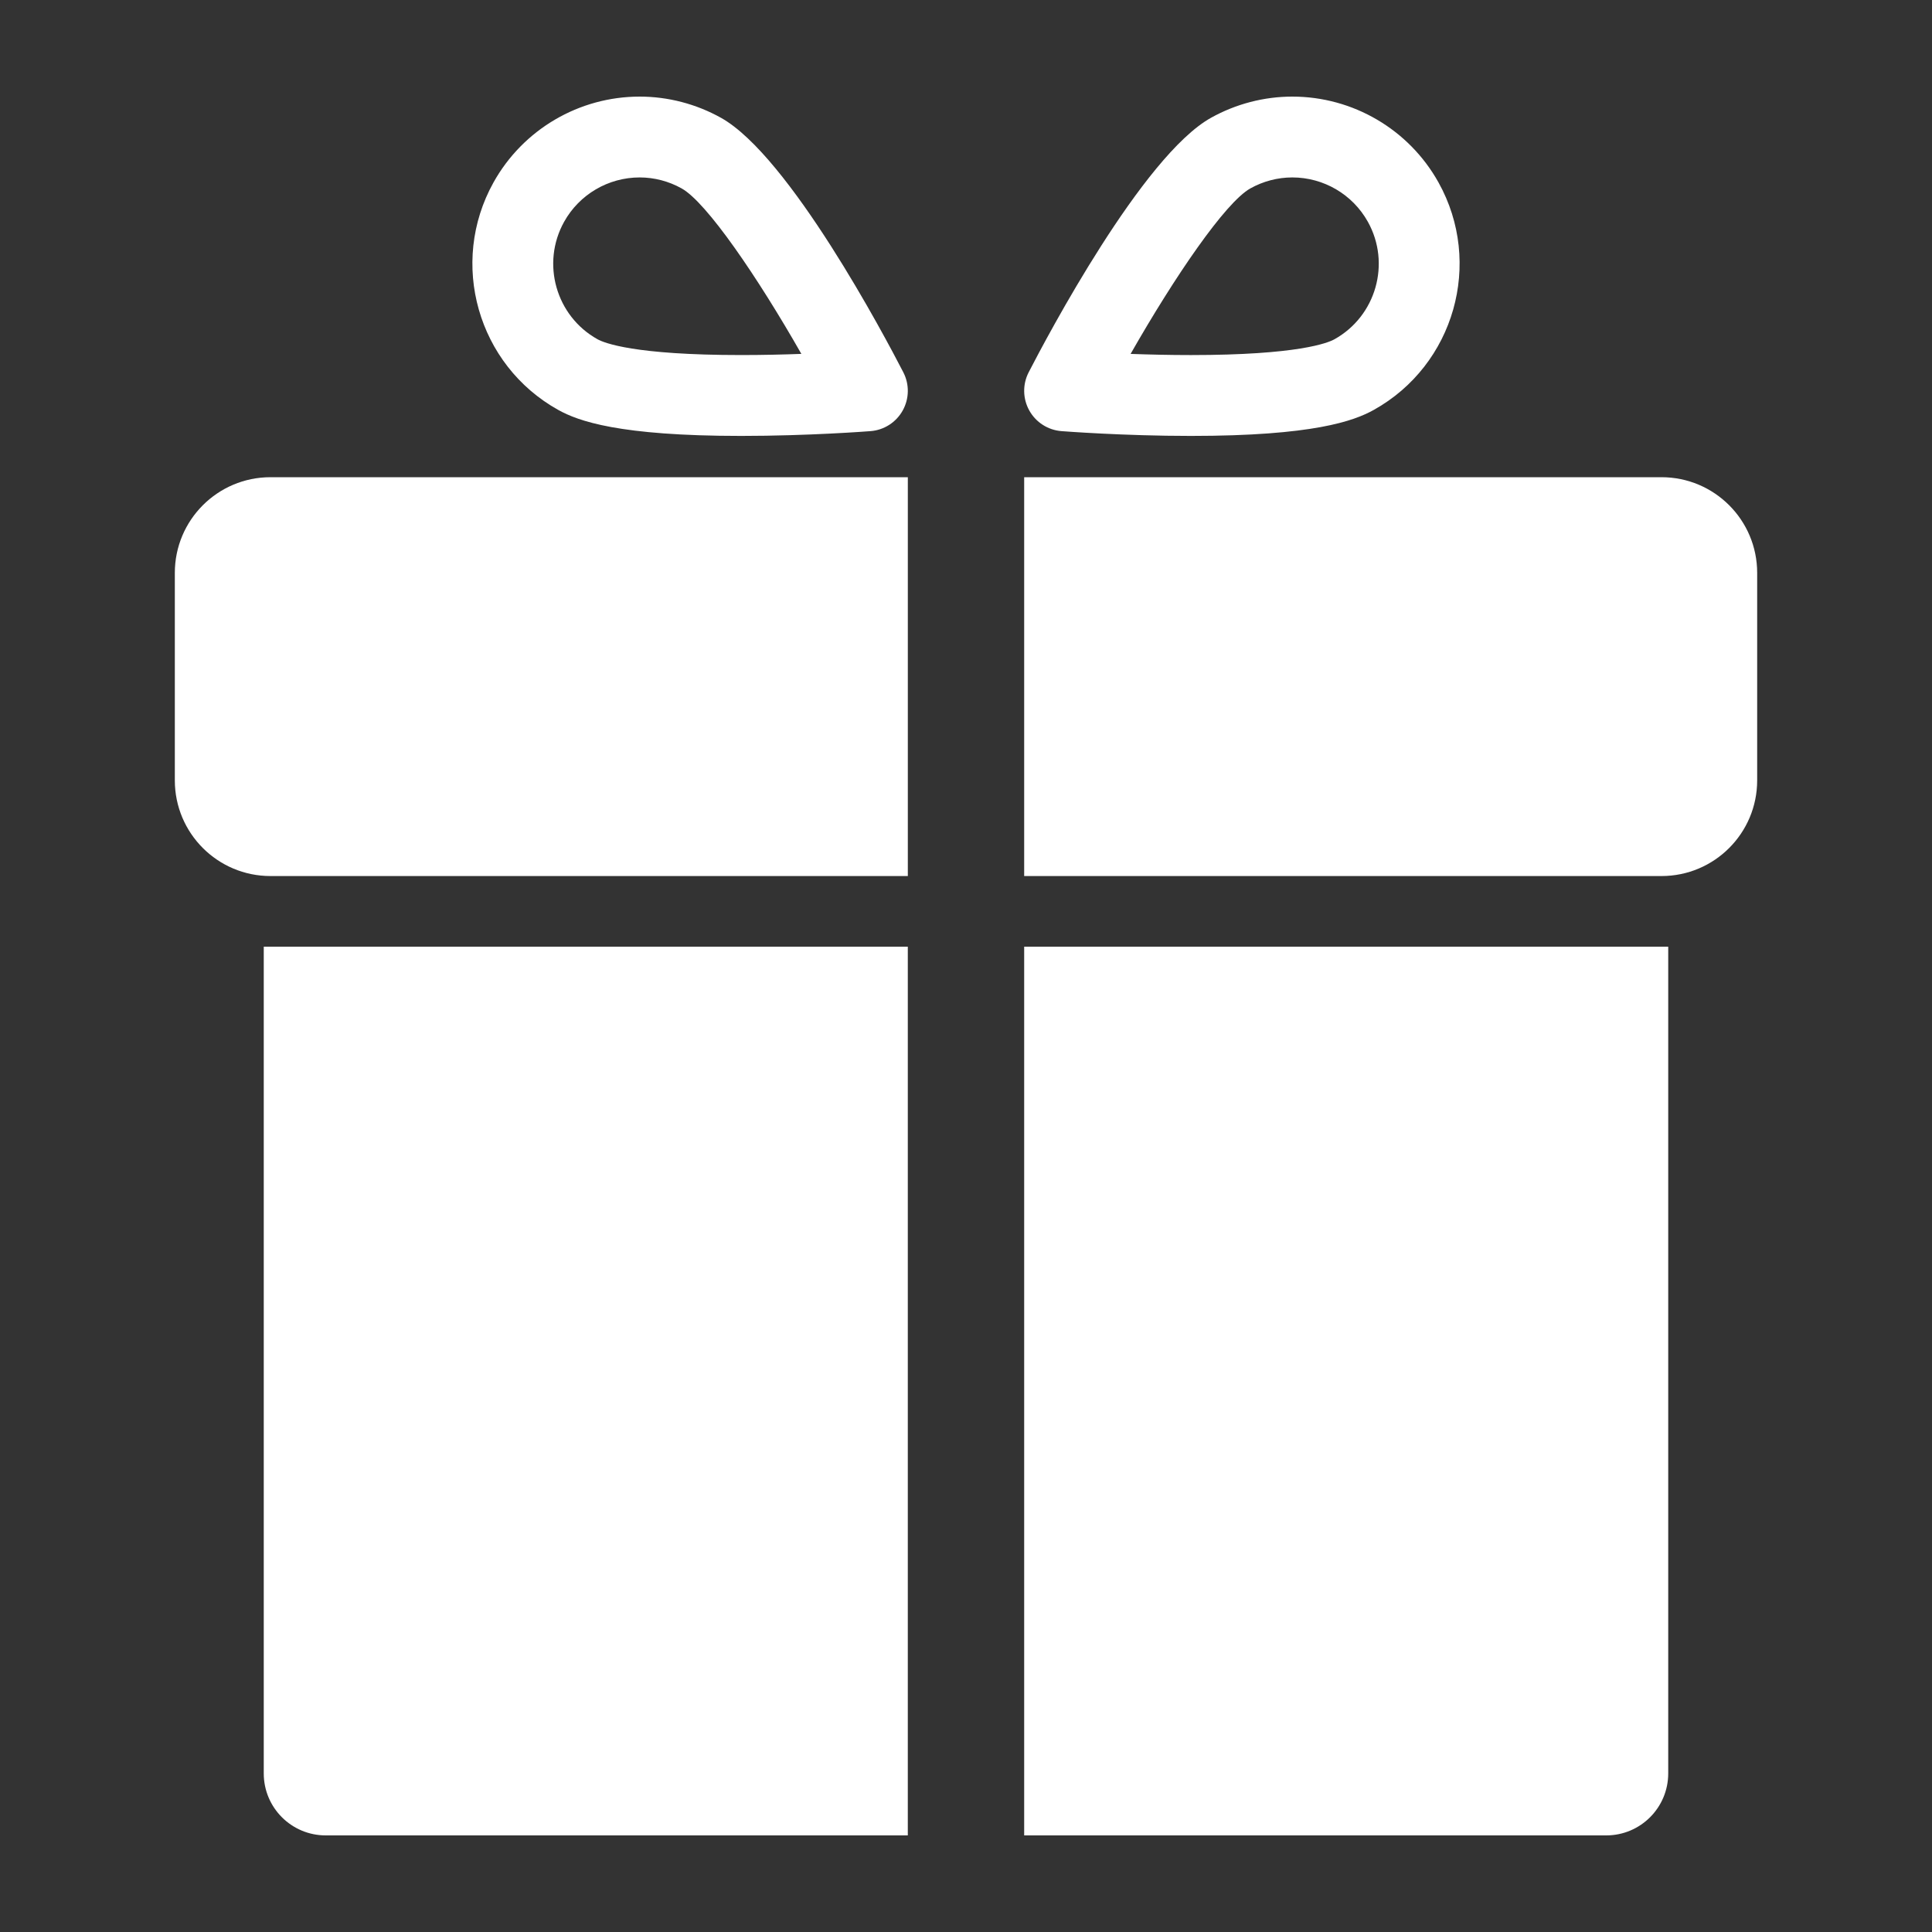
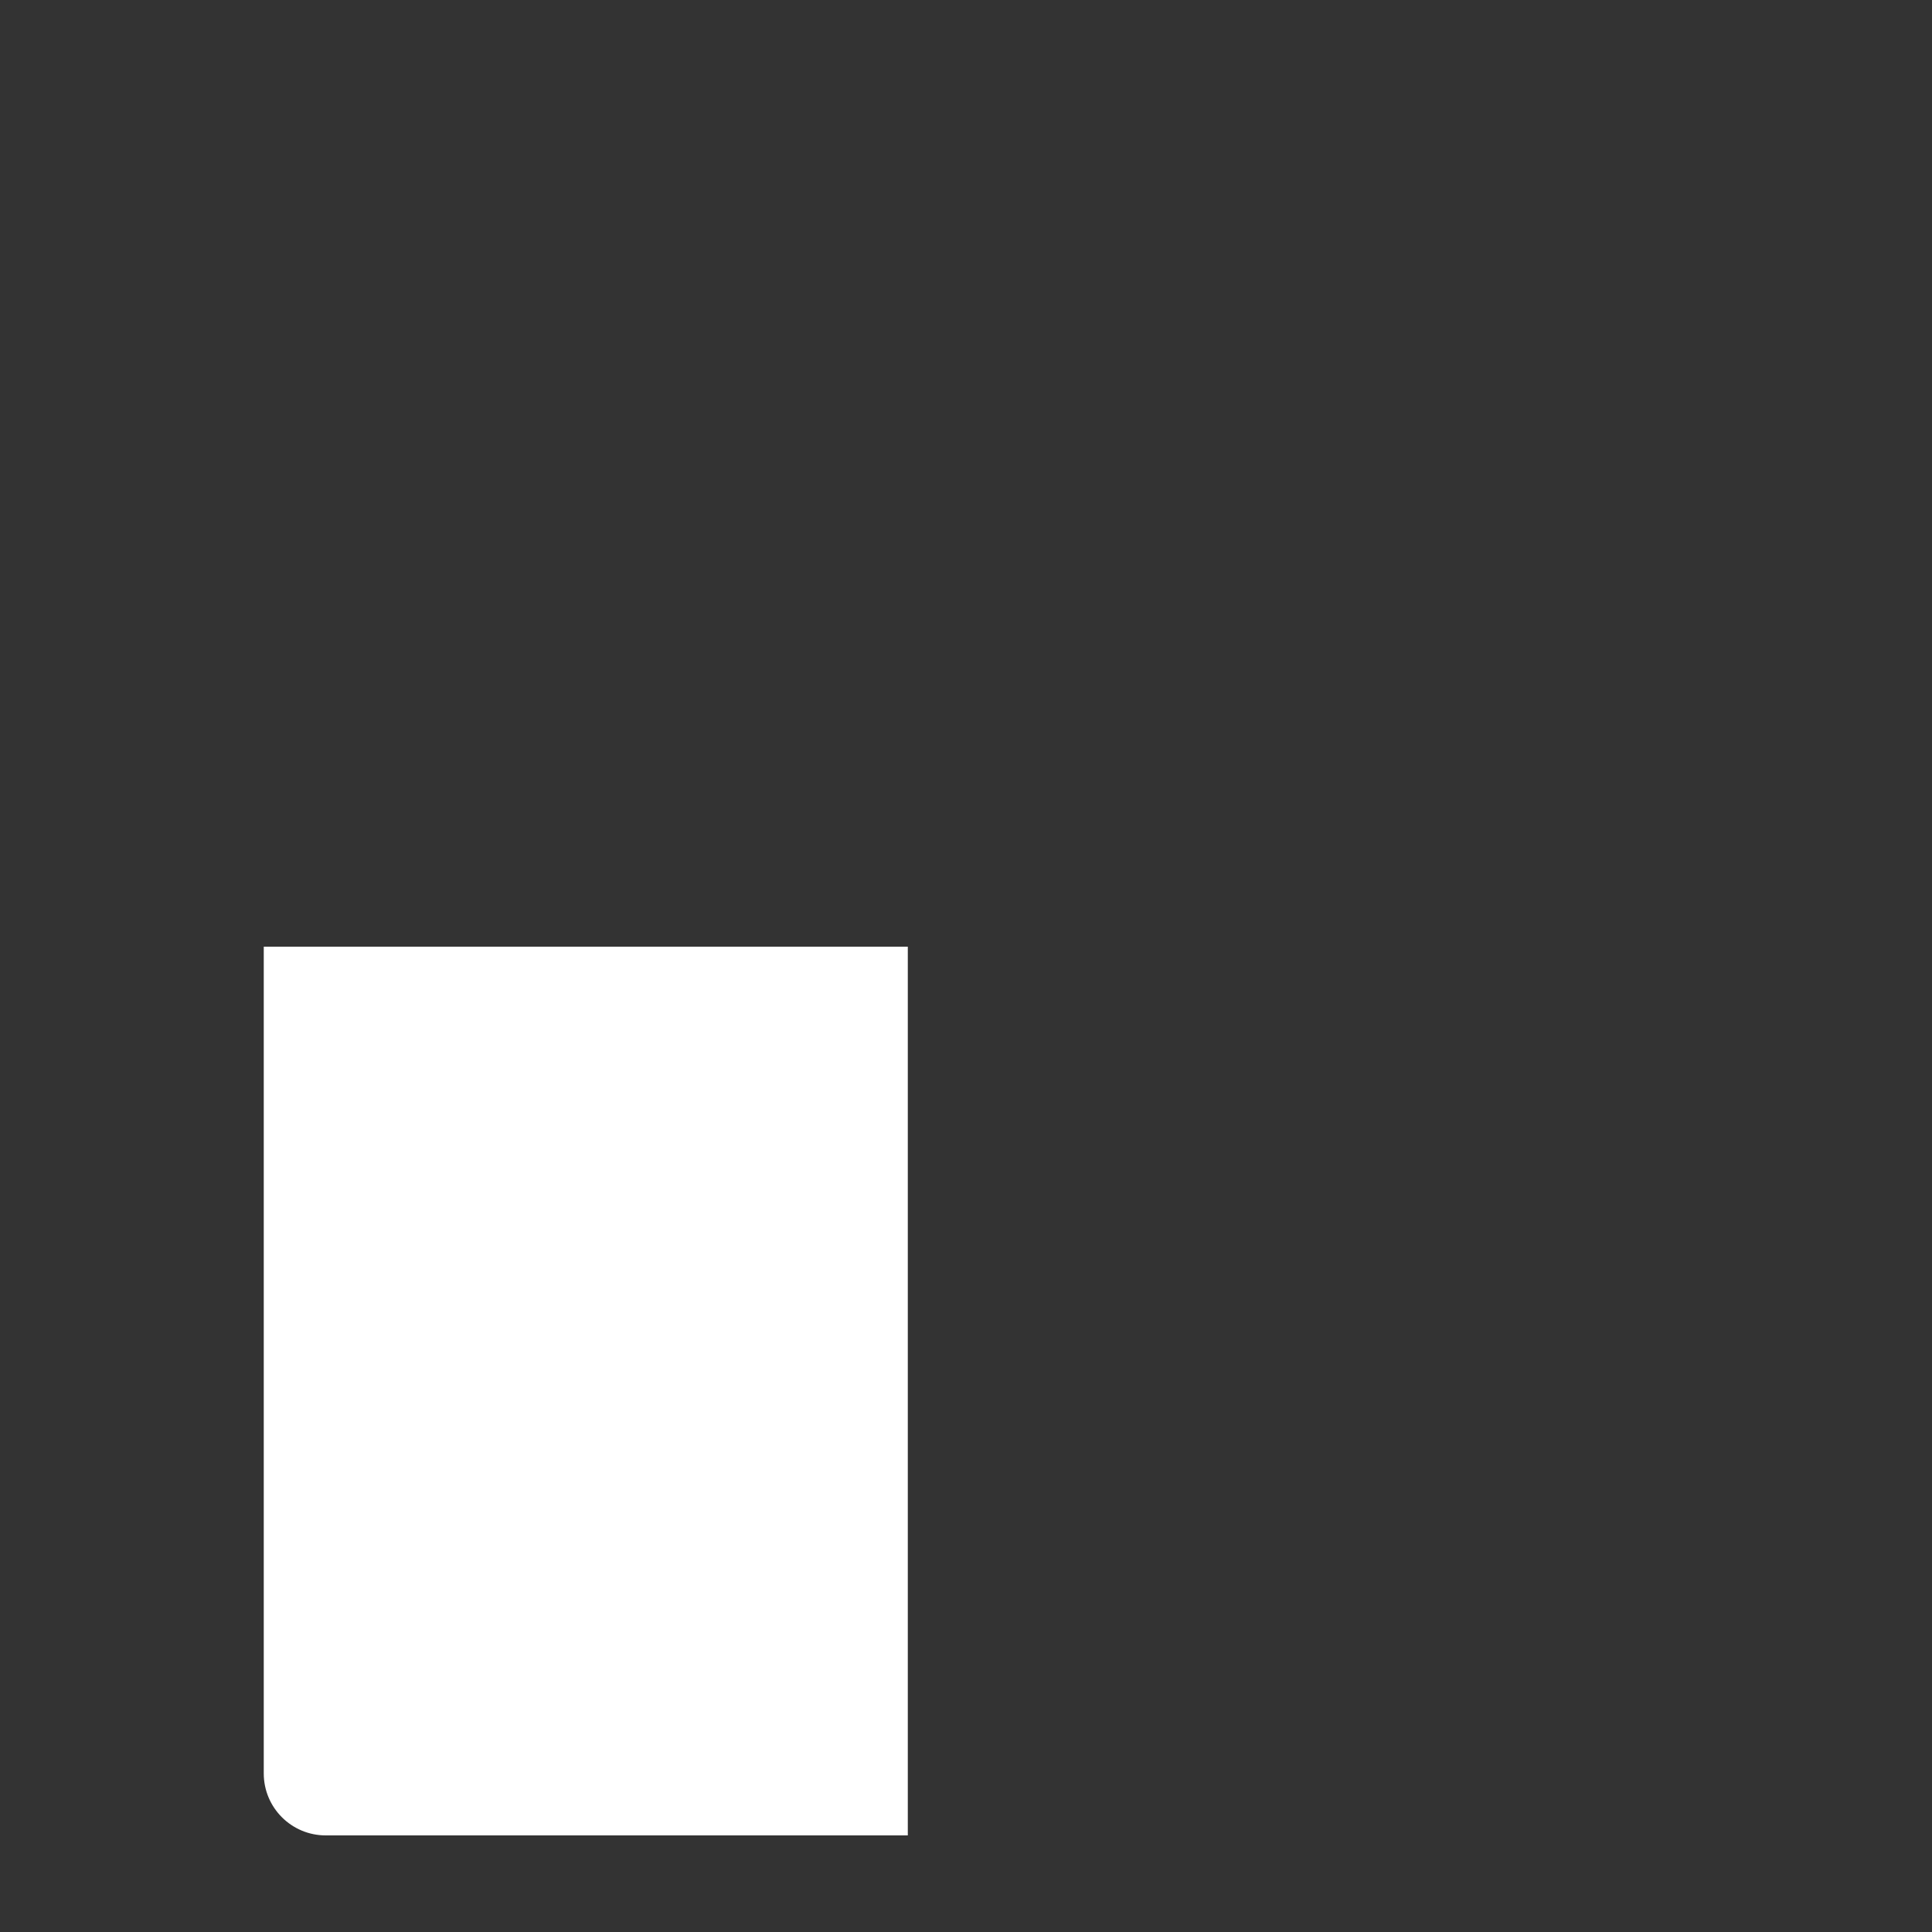
<svg xmlns="http://www.w3.org/2000/svg" height="100px" width="100px" fill="#fff" version="1.1" x="0px" y="0px" viewBox="0 0 100 100" enable-background="new 0 0 100 100" xml:space="preserve">
  <rect x="0" y="0" width="100" height="100" fill="#333333" stroke="none" />
  <g>
-     <path d="M9.049,29.652v10.74c0,2.735,2.217,4.952,4.952,4.952h32.988V24.7H14.001C11.266,24.7,9.049,26.917,9.049,29.652z" />
-     <path d="M85.999,24.7H53.011v20.644h32.988c2.735,0,4.952-2.217,4.952-4.952v-10.74C90.951,26.917,88.734,24.7,85.999,24.7z" />
    <path d="M13.652,91.792c0,1.772,1.436,3.208,3.208,3.208h30.128V49H13.652V91.792z" />
-     <path d="M53.011,95h30.128c1.772,0,3.208-1.436,3.208-3.208V49H53.011V95z" />
-     <path d="M28.89,21.215c1.038,0.579,3.149,1.348,9.472,1.348c3.485,0,6.569-0.238,6.698-0.248c0.698-0.054,1.323-0.455,1.664-1.067   c0.341-0.612,0.353-1.354,0.032-1.977c-0.955-1.854-5.901-11.202-9.439-13.174C36.03,5.379,34.575,5,33.109,5   c-3.139,0-6.038,1.702-7.565,4.442C23.221,13.611,24.722,18.892,28.89,21.215z M29.199,11.479c0.789-1.416,2.287-2.295,3.91-2.295   c0.755,0,1.505,0.196,2.17,0.567c1.298,0.724,3.93,4.584,6.199,8.566c-0.939,0.035-2.011,0.06-3.117,0.06   c-5.537,0-7.09-0.626-7.435-0.818C28.775,16.36,27.999,13.632,29.199,11.479z" />
-     <path d="M54.94,22.315c0.13,0.01,3.213,0.248,6.698,0.248c6.323,0,8.434-0.769,9.472-1.348c4.168-2.323,5.669-7.604,3.346-11.773   C72.929,6.702,70.03,5,66.891,5c-1.466,0-2.921,0.379-4.208,1.096c-3.538,1.972-8.484,11.32-9.439,13.174   c-0.321,0.623-0.309,1.365,0.032,1.977C53.617,21.86,54.242,22.26,54.94,22.315z M64.72,9.751c0.665-0.371,1.416-0.567,2.17-0.567   c1.623,0,3.121,0.879,3.91,2.295c1.2,2.153,0.425,4.88-1.728,6.081c-0.344,0.192-1.898,0.818-7.435,0.818   c-1.106,0-2.177-0.026-3.117-0.06C60.79,14.335,63.422,10.475,64.72,9.751z" />
  </g>
</svg>